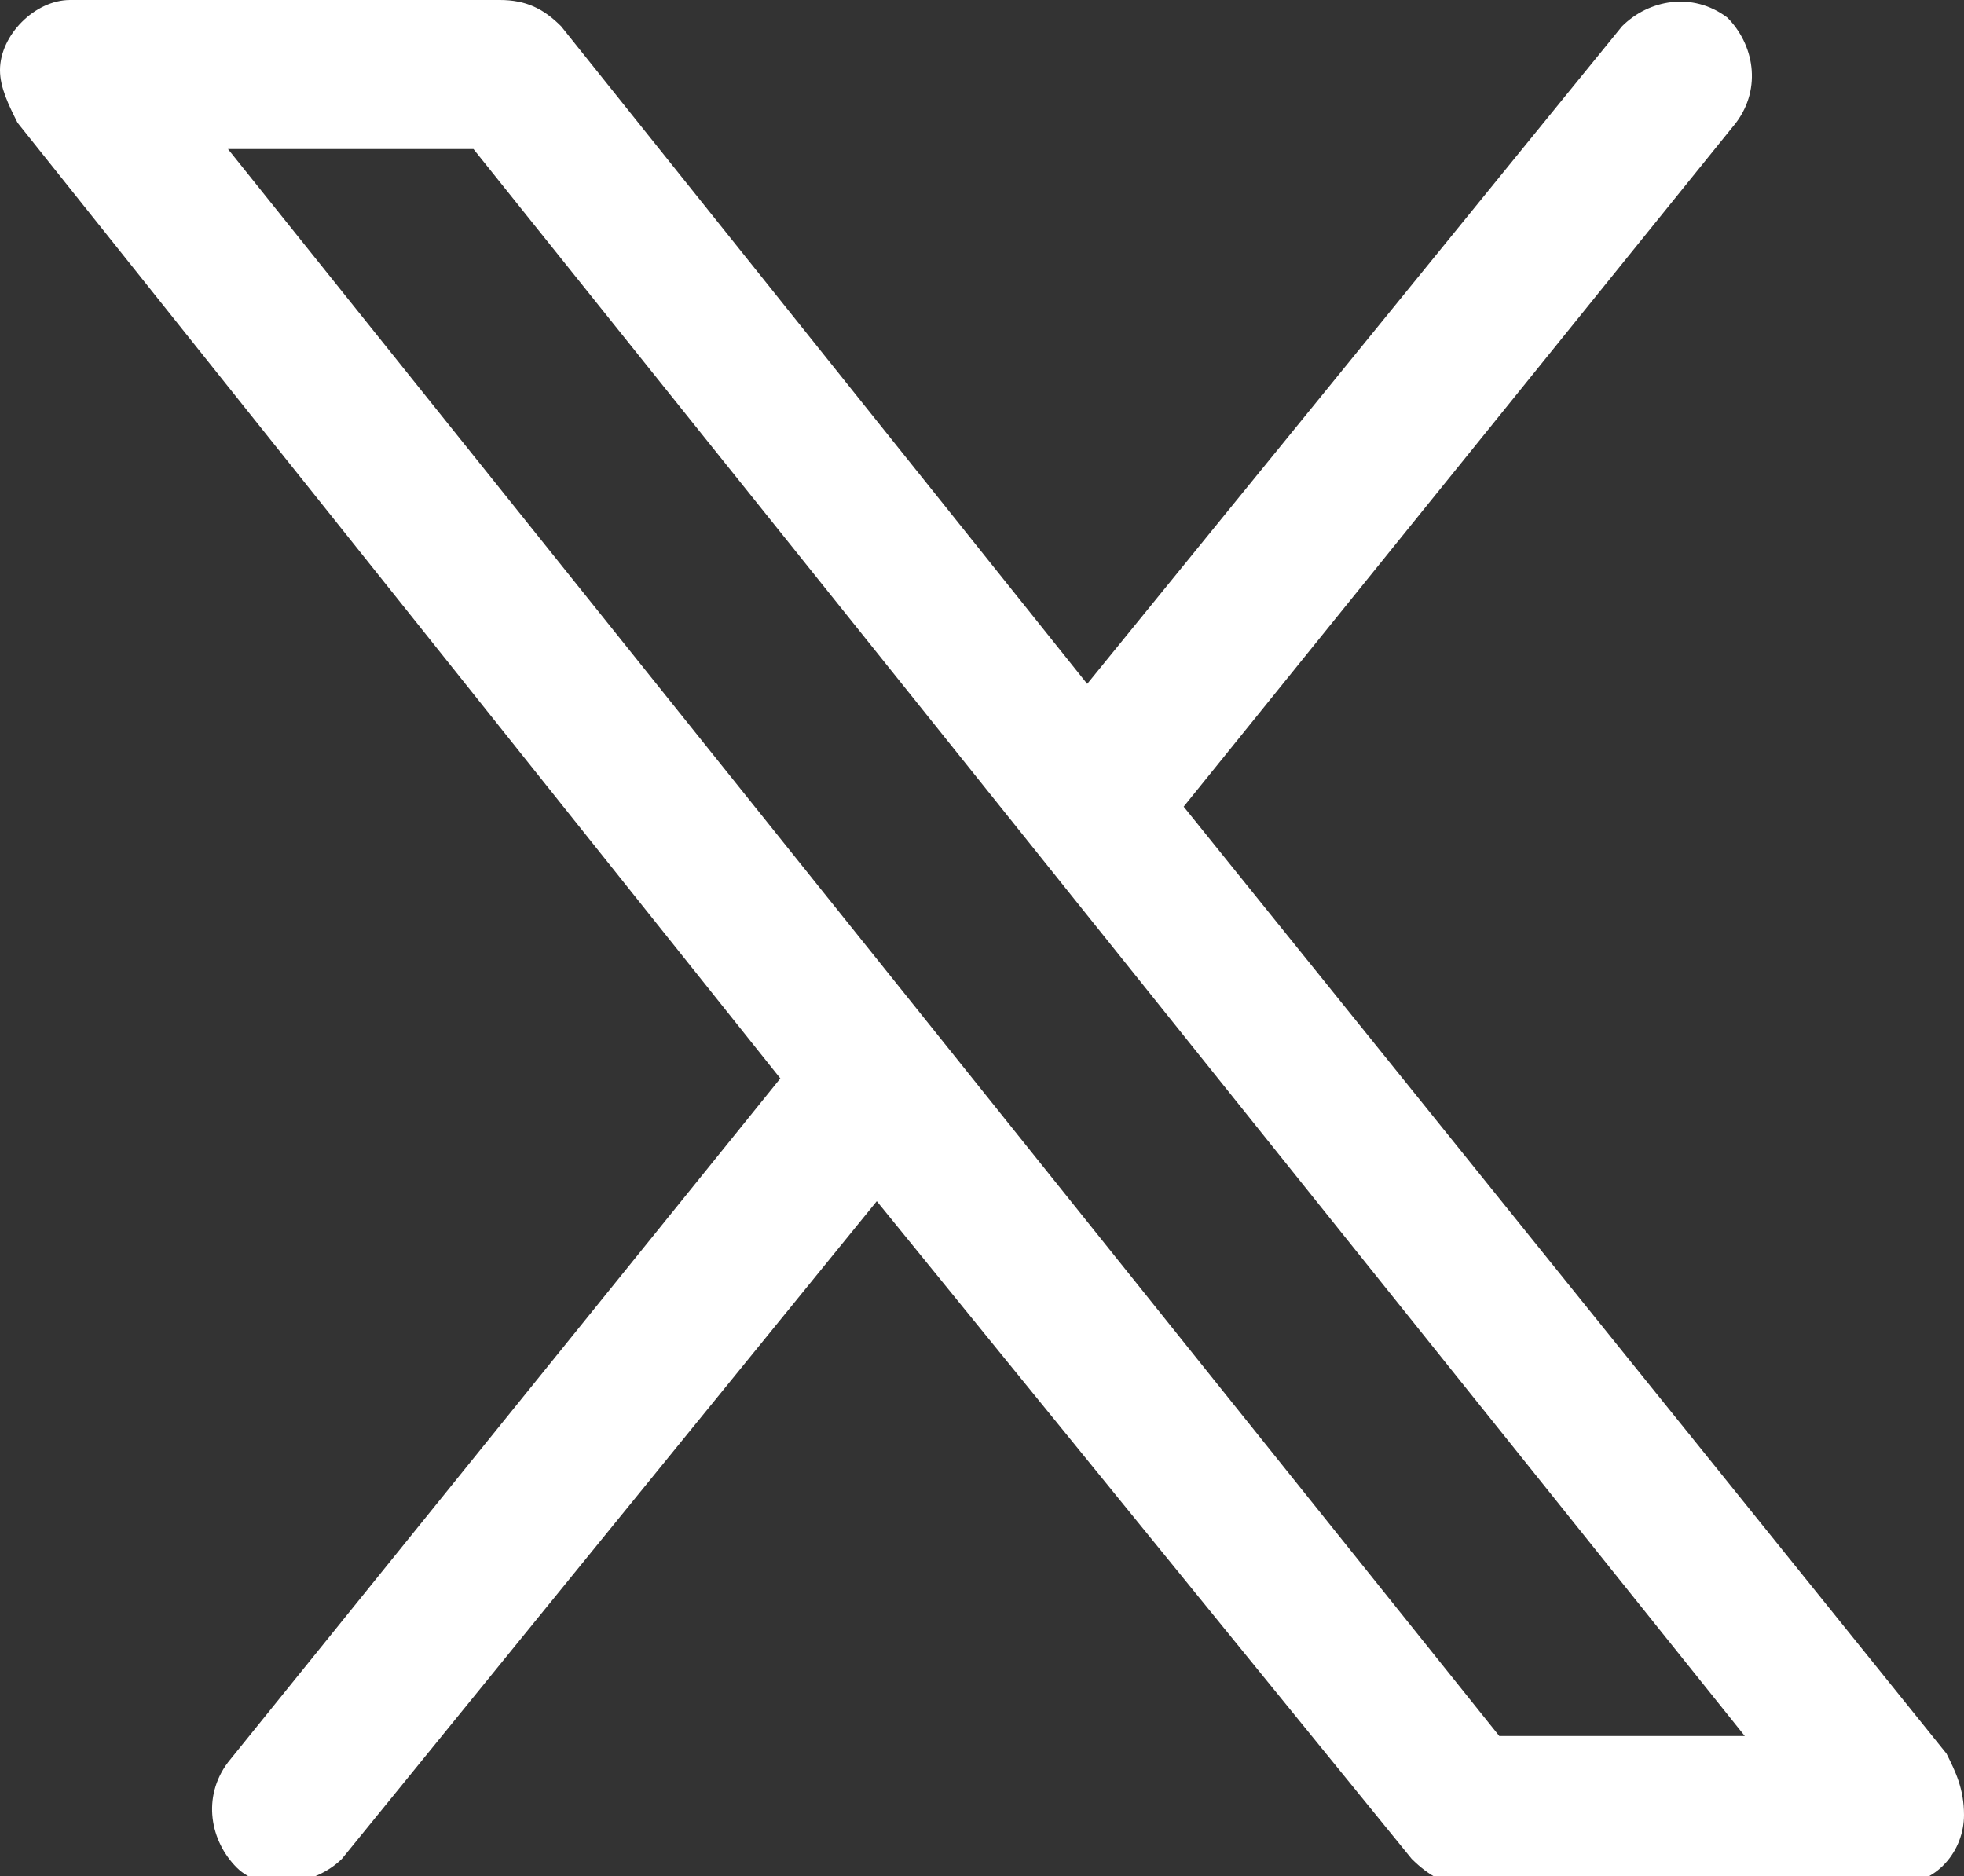
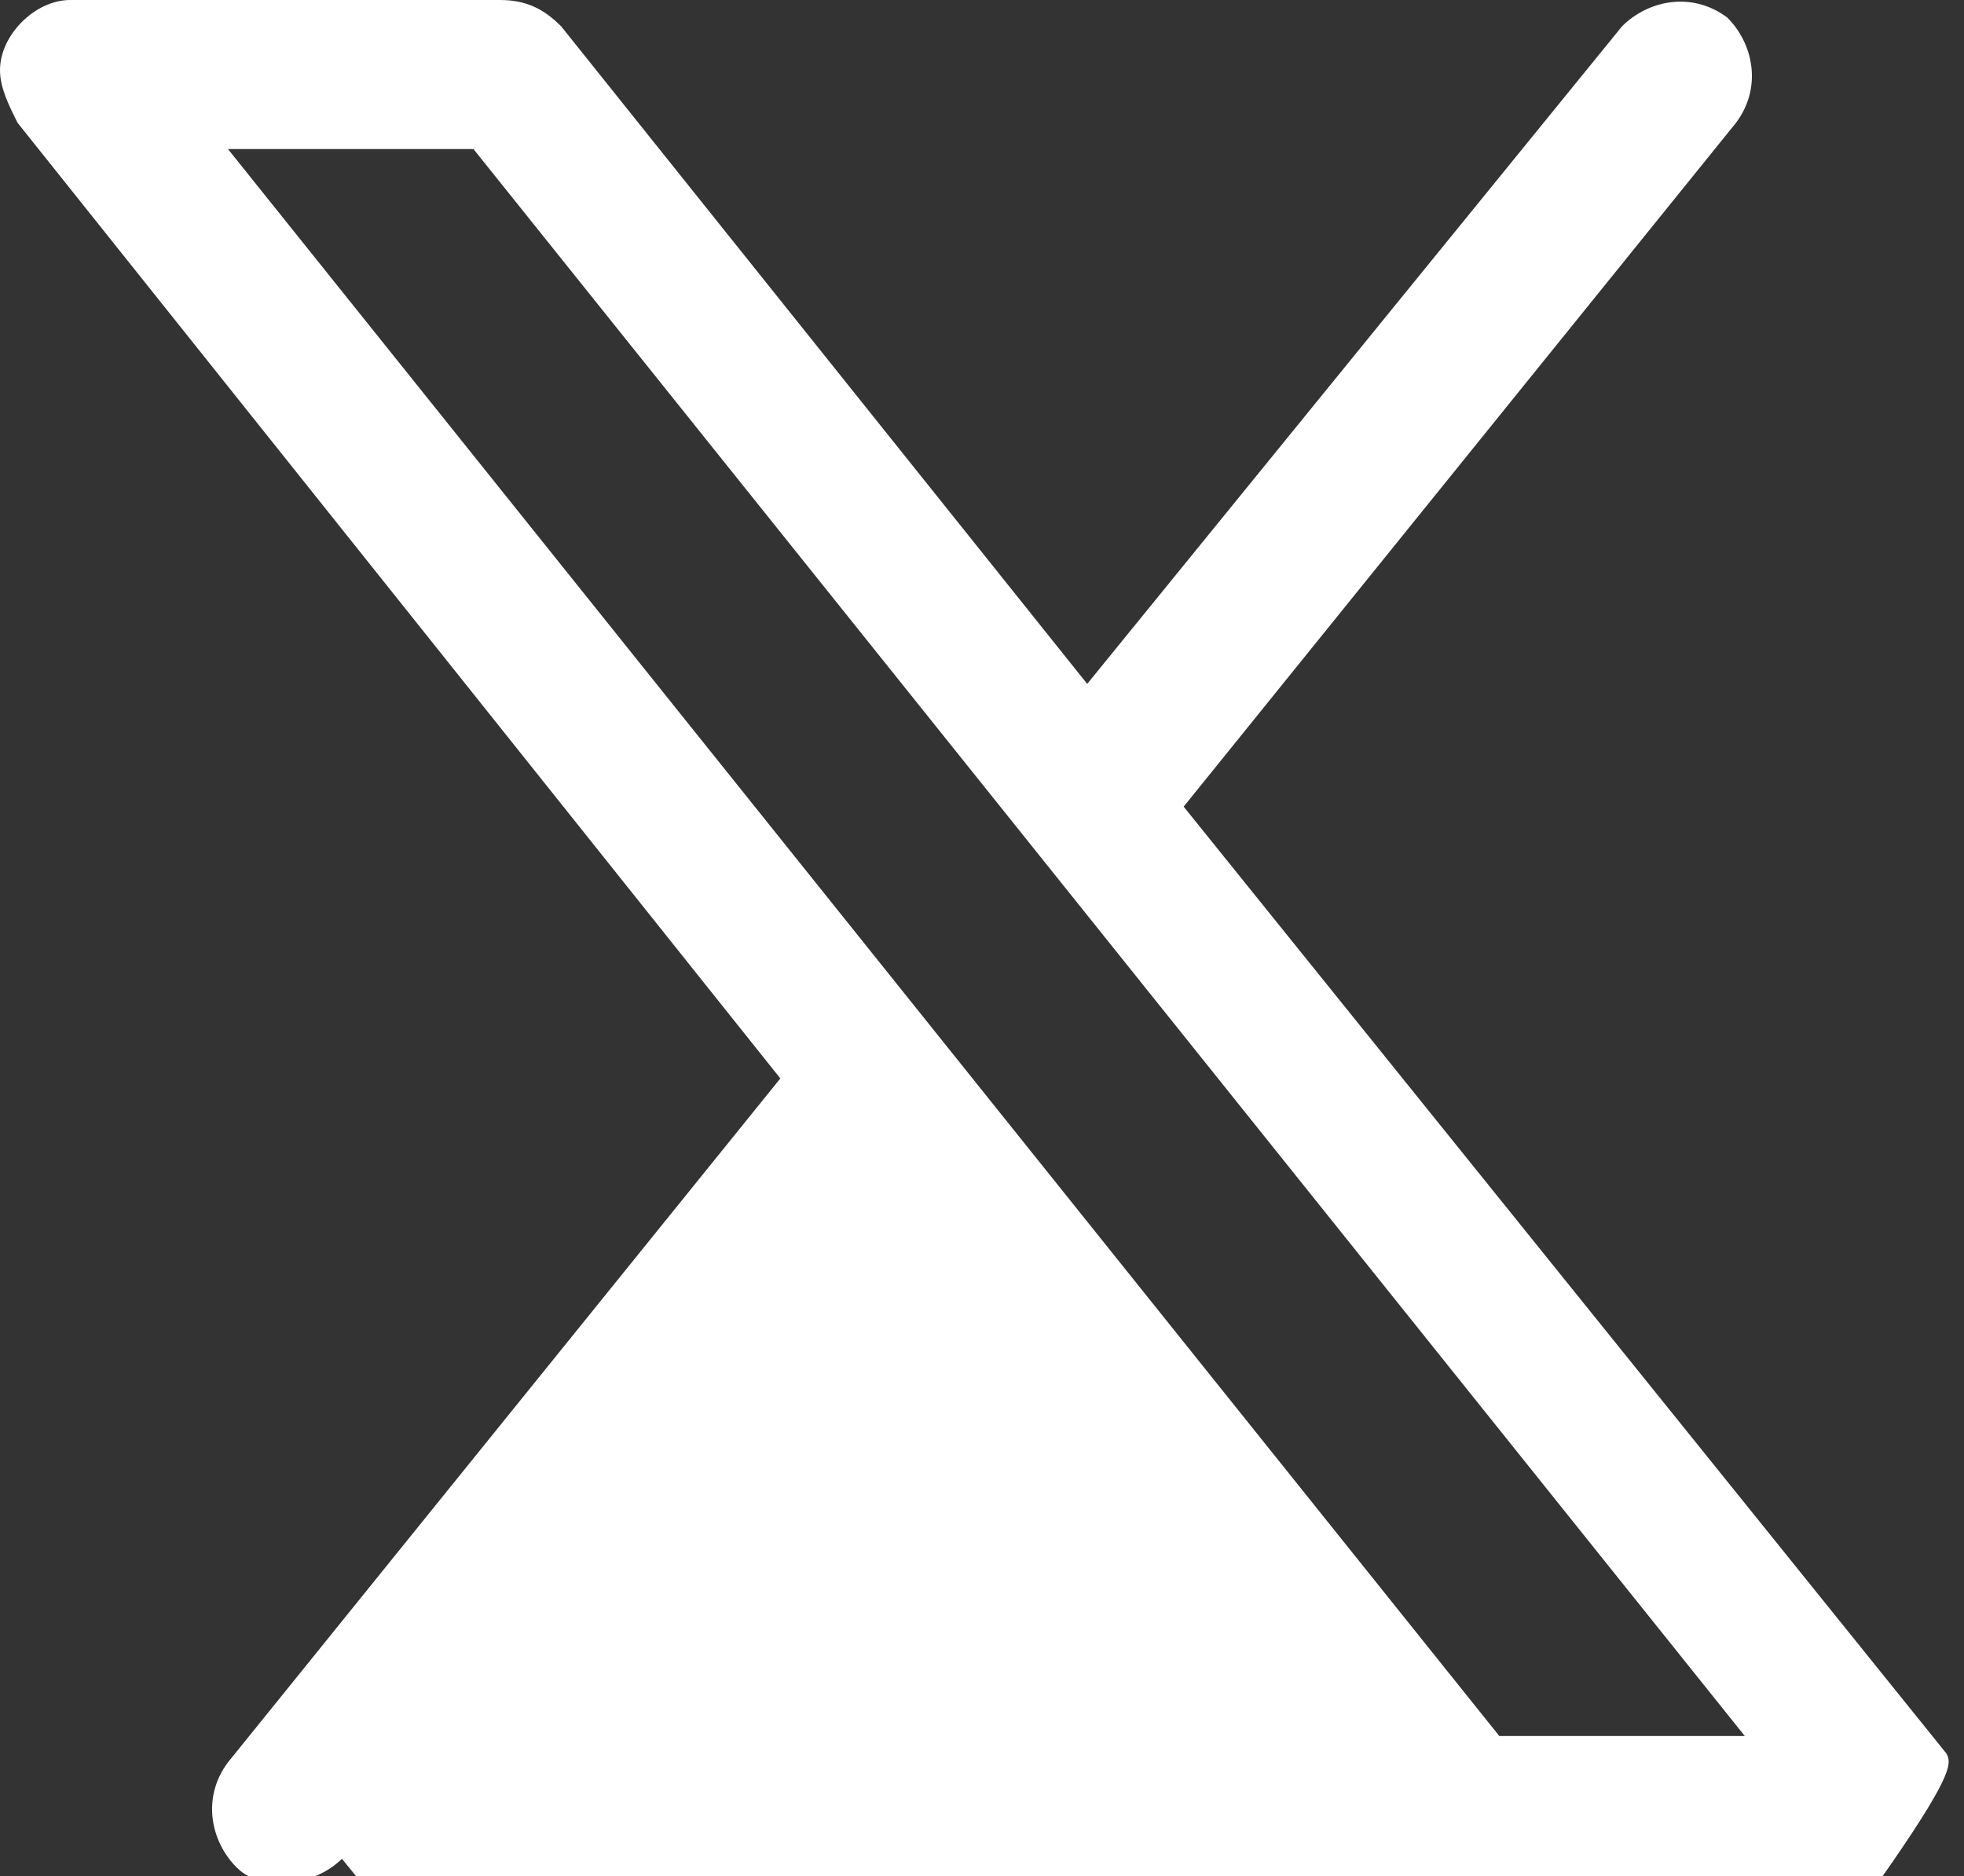
<svg xmlns="http://www.w3.org/2000/svg" version="1.1" id="Grupo_182" x="0px" y="0px" viewBox="0 0 22.4 21.4" style="enable-background:new 0 0 22.4 21.4;" xml:space="preserve">
  <rect x="0" y="0" width="22.4" height="21.4" fill="#333333" stroke="none" />
  <style type="text/css">
	.st0{fill:#FFFFFF;}
</style>
  <g>
    <g id="Grupo_181">
-       <path id="Trazado_618" class="st0" d="M22.2,20L13.5,9.2l6.3-7.8C20.1,1,20,0.5,19.7,0.2c-0.4-0.3-0.9-0.2-1.2,0.1l-6.1,7.5    L6.4,0.3C6.2,0.1,6,0,5.7,0H0.8C0.4,0,0,0.4,0,0.8C0,1,0.1,1.2,0.2,1.4l8.7,10.9l-6.3,7.8c-0.3,0.4-0.2,0.9,0.1,1.2    s0.9,0.2,1.2-0.1l6.1-7.5l6.1,7.5c0.2,0.2,0.4,0.3,0.6,0.3h4.9c0.5,0,0.8-0.4,0.8-0.8C22.4,20.4,22.3,20.2,22.2,20 M17.1,19.8    L2.6,1.7h2.8l14.5,18.1L17.1,19.8z" />
+       <path id="Trazado_618" class="st0" d="M22.2,20L13.5,9.2l6.3-7.8C20.1,1,20,0.5,19.7,0.2c-0.4-0.3-0.9-0.2-1.2,0.1l-6.1,7.5    L6.4,0.3C6.2,0.1,6,0,5.7,0H0.8C0.4,0,0,0.4,0,0.8C0,1,0.1,1.2,0.2,1.4l8.7,10.9l-6.3,7.8c-0.3,0.4-0.2,0.9,0.1,1.2    s0.9,0.2,1.2-0.1l6.1,7.5c0.2,0.2,0.4,0.3,0.6,0.3h4.9c0.5,0,0.8-0.4,0.8-0.8C22.4,20.4,22.3,20.2,22.2,20 M17.1,19.8    L2.6,1.7h2.8l14.5,18.1L17.1,19.8z" />
    </g>
  </g>
</svg>